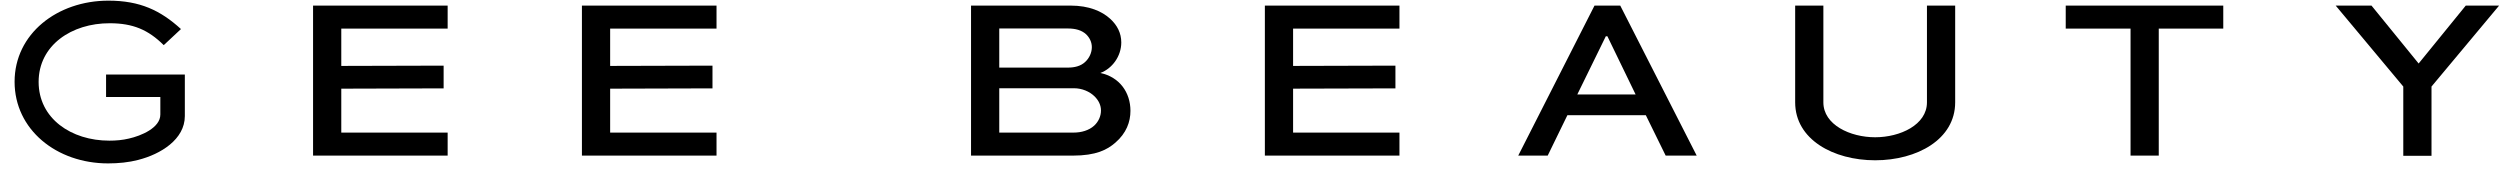
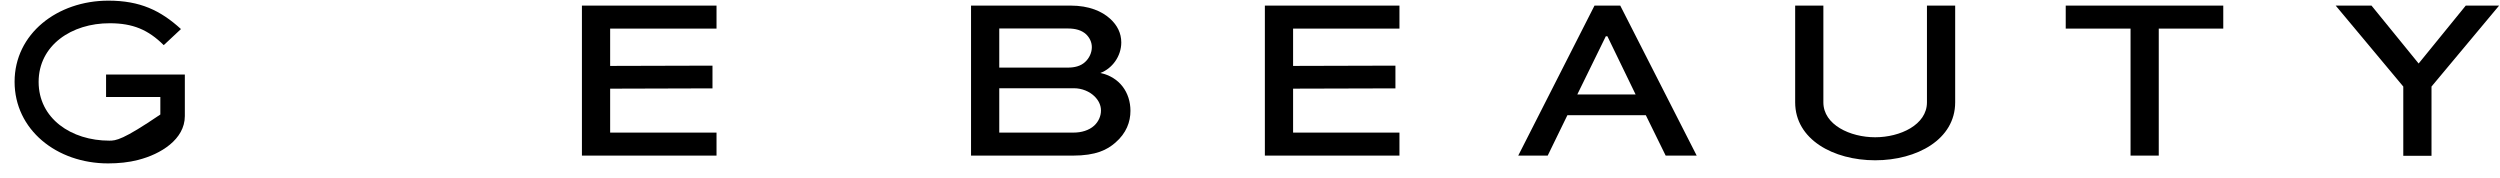
<svg xmlns="http://www.w3.org/2000/svg" fill="none" viewBox="0 0 169 12" height="12" width="169">
  <path fill="black" d="M94.331 5.974L87.413 5.993V8.963H94.603V10.52H85.505V0.378H94.603V1.935H87.413V4.456L94.331 4.437V5.993V5.974ZM65.642 10.52V0.378H72.372C73.629 0.378 74.499 0.769 75.044 1.266C75.527 1.705 75.799 2.24 75.799 2.87C75.799 3.806 75.181 4.637 74.384 4.933C75.684 5.21 76.418 6.251 76.418 7.493C76.418 8.238 76.145 9.002 75.39 9.651C74.845 10.119 74.112 10.52 72.508 10.52H65.632H65.642ZM67.55 1.935V4.57H72.172C72.634 4.57 73.042 4.475 73.346 4.198C73.64 3.931 73.808 3.558 73.808 3.186C73.808 2.842 73.65 2.536 73.42 2.317C73.116 2.04 72.707 1.925 72.172 1.925H67.55V1.935ZM67.55 5.965V8.963H72.581C73.105 8.963 73.619 8.811 73.965 8.495C74.258 8.228 74.426 7.846 74.426 7.474C74.426 7.101 74.258 6.776 73.986 6.509C73.65 6.184 73.147 5.965 72.592 5.965H67.55ZM107.789 0.378H109.529L114.697 10.52H112.6L111.259 7.789H105.955L104.624 10.52H102.632L107.789 0.378ZM106.626 6.385H110.567L108.659 2.45H108.554L106.626 6.385ZM132.17 0.378V6.92C132.17 9.422 129.591 10.835 126.761 10.835C123.931 10.835 121.353 9.422 121.353 6.92V0.378H123.26V6.92C123.26 8.438 125.074 9.279 126.761 9.279C128.449 9.279 130.262 8.438 130.262 6.92V0.378H132.17ZM139.633 0.378H150.293V1.935H145.932V10.52H144.025V1.935H139.643V0.378H139.633ZM168.94 0.378L164.37 5.85V10.53H162.462V5.85L157.892 0.378H160.313L163.5 4.293L166.686 0.378H168.94Z" />
-   <path fill="black" d="M7.306 11.046C7.998 11.046 8.7 10.979 9.361 10.807H9.35C10.86 10.425 12.495 9.422 12.495 7.846V5.039H7.17V6.557H10.839V7.741C10.839 8.649 9.528 9.183 8.721 9.365C8.292 9.47 7.841 9.508 7.39 9.508C4.812 9.508 2.611 8.009 2.611 5.535C2.611 3.062 4.843 1.562 7.422 1.572C8.983 1.572 10.021 2.011 11.069 3.052L12.233 1.964C10.849 0.703 9.466 0.044 7.327 0.044C3.868 0.044 0.986 2.288 0.986 5.526C0.986 8.763 3.826 11.046 7.306 11.046Z" />
-   <path fill="black" d="M23.071 5.994L29.989 5.974V4.437L23.071 4.456V1.935H30.261V0.378H21.163V10.52H30.261V8.964H23.071V5.994Z" />
+   <path fill="black" d="M7.306 11.046C7.998 11.046 8.7 10.979 9.361 10.807H9.35C10.86 10.425 12.495 9.422 12.495 7.846V5.039H7.17V6.557H10.839V7.741C8.292 9.47 7.841 9.508 7.39 9.508C4.812 9.508 2.611 8.009 2.611 5.535C2.611 3.062 4.843 1.562 7.422 1.572C8.983 1.572 10.021 2.011 11.069 3.052L12.233 1.964C10.849 0.703 9.466 0.044 7.327 0.044C3.868 0.044 0.986 2.288 0.986 5.526C0.986 8.763 3.826 11.046 7.306 11.046Z" />
  <path fill="black" d="M41.246 5.994L48.164 5.974V4.437L41.246 4.456V1.935H48.437V0.378H39.338V10.52H48.437V8.964H41.246V5.994Z" />
</svg>